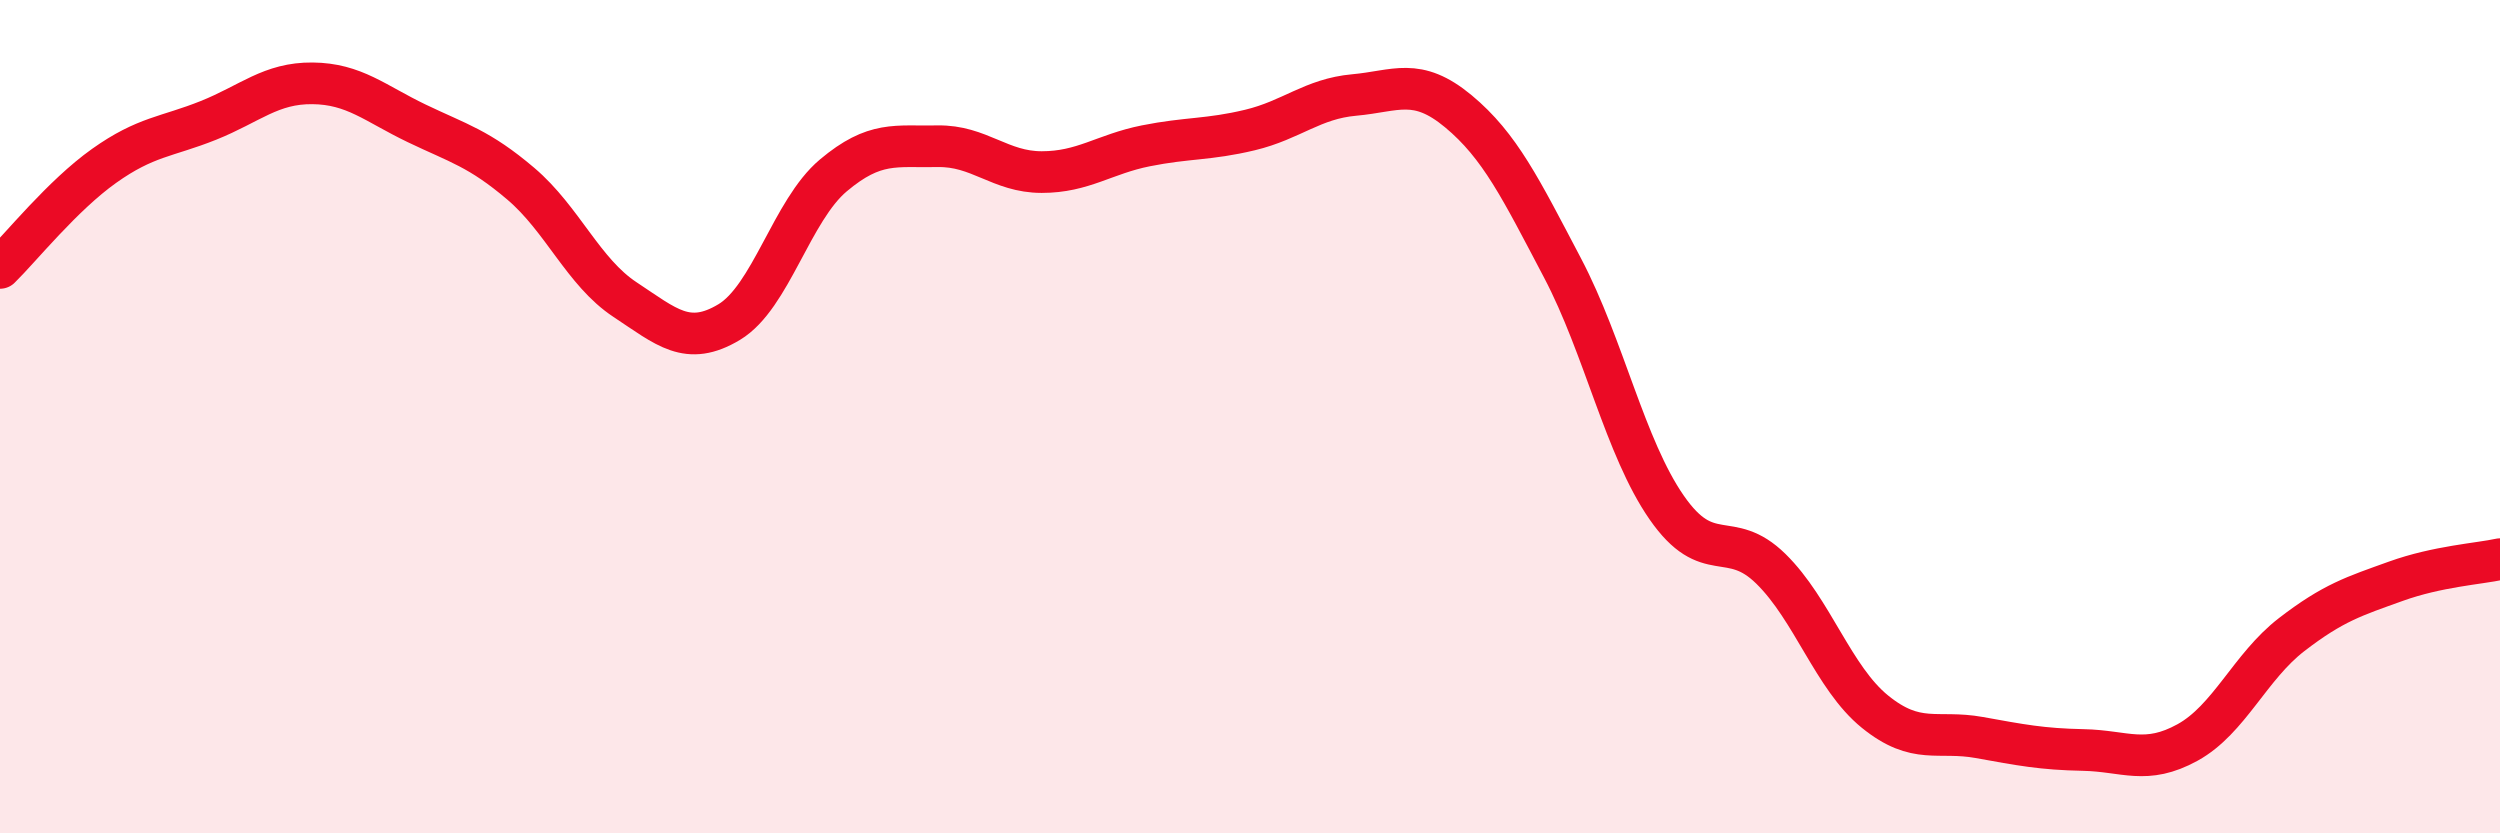
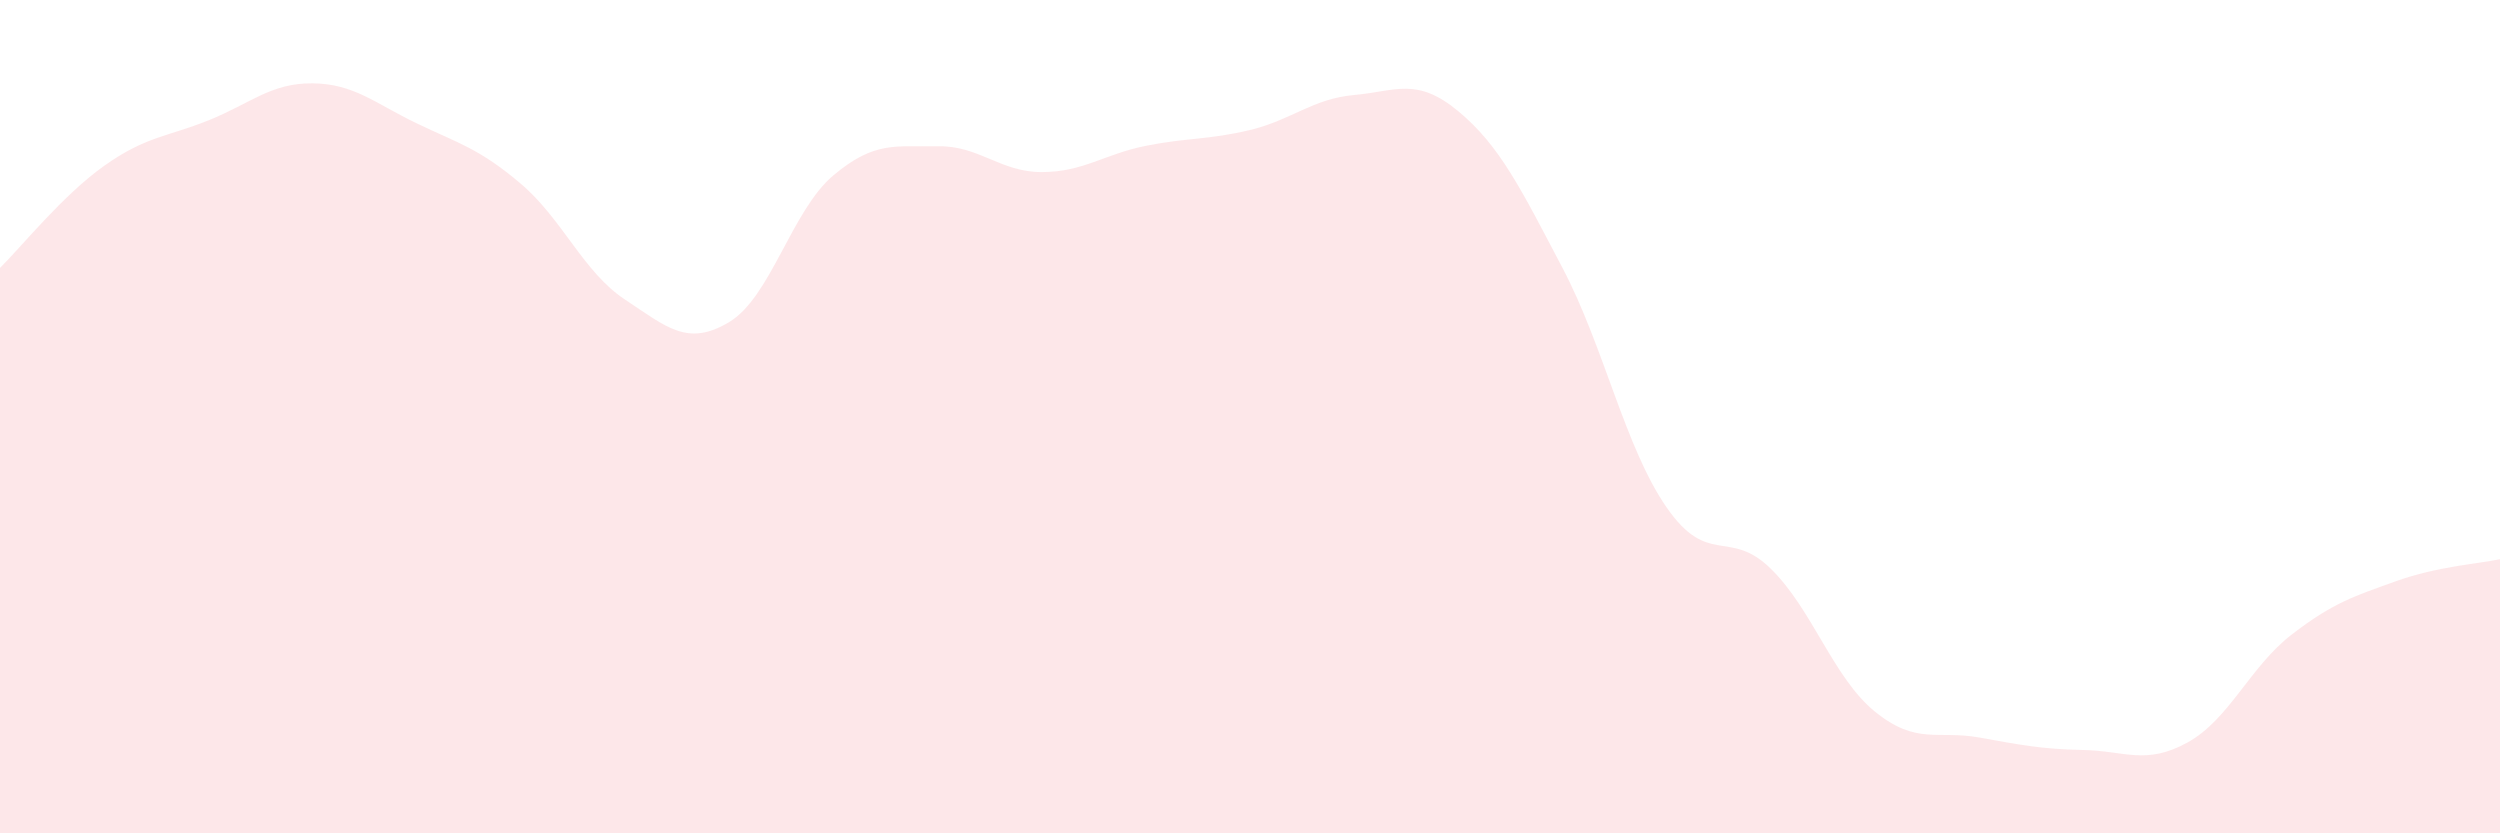
<svg xmlns="http://www.w3.org/2000/svg" width="60" height="20" viewBox="0 0 60 20">
  <path d="M 0,6.43 C 0.5,5.94 1.5,4.69 2.5,3.98 C 3.5,3.27 4,3.29 5,2.89 C 6,2.49 6.5,1.99 7.5,2 C 8.5,2.01 9,2.48 10,2.96 C 11,3.44 11.5,3.56 12.5,4.41 C 13.5,5.26 14,6.53 15,7.19 C 16,7.85 16.5,8.33 17.5,7.73 C 18.5,7.13 19,5.05 20,4.21 C 21,3.37 21.5,3.53 22.5,3.51 C 23.5,3.49 24,4.13 25,4.13 C 26,4.13 26.5,3.7 27.5,3.5 C 28.5,3.3 29,3.36 30,3.12 C 31,2.88 31.5,2.37 32.5,2.28 C 33.5,2.19 34,1.84 35,2.67 C 36,3.5 36.5,4.53 37.5,6.43 C 38.5,8.33 39,10.74 40,12.18 C 41,13.62 41.5,12.67 42.5,13.65 C 43.5,14.63 44,16.27 45,17.08 C 46,17.89 46.5,17.52 47.5,17.7 C 48.5,17.88 49,17.98 50,18 C 51,18.02 51.5,18.37 52.5,17.82 C 53.5,17.27 54,16 55,15.23 C 56,14.46 56.5,14.31 57.5,13.95 C 58.5,13.59 59.5,13.53 60,13.42L60 20L0 20Z" fill="#EB0A25" opacity="0.1" stroke-linecap="round" stroke-linejoin="round" />
-   <path d="M 0,6.43 C 0.5,5.94 1.5,4.69 2.5,3.98 C 3.5,3.27 4,3.29 5,2.89 C 6,2.49 6.5,1.99 7.5,2 C 8.5,2.01 9,2.48 10,2.96 C 11,3.44 11.5,3.56 12.5,4.41 C 13.5,5.26 14,6.53 15,7.19 C 16,7.85 16.5,8.33 17.5,7.73 C 18.5,7.13 19,5.05 20,4.21 C 21,3.37 21.5,3.53 22.5,3.51 C 23.5,3.49 24,4.13 25,4.13 C 26,4.13 26.5,3.7 27.5,3.5 C 28.5,3.3 29,3.36 30,3.12 C 31,2.88 31.5,2.37 32.5,2.28 C 33.5,2.19 34,1.84 35,2.67 C 36,3.5 36.5,4.53 37.5,6.43 C 38.5,8.33 39,10.74 40,12.18 C 41,13.62 41.5,12.67 42.5,13.65 C 43.5,14.63 44,16.27 45,17.08 C 46,17.89 46.5,17.52 47.5,17.7 C 48.5,17.88 49,17.98 50,18 C 51,18.02 51.5,18.37 52.5,17.82 C 53.5,17.27 54,16 55,15.23 C 56,14.46 56.5,14.31 57.5,13.95 C 58.5,13.59 59.5,13.53 60,13.42" stroke="#EB0A25" stroke-width="1" fill="none" stroke-linecap="round" stroke-linejoin="round" />
</svg>